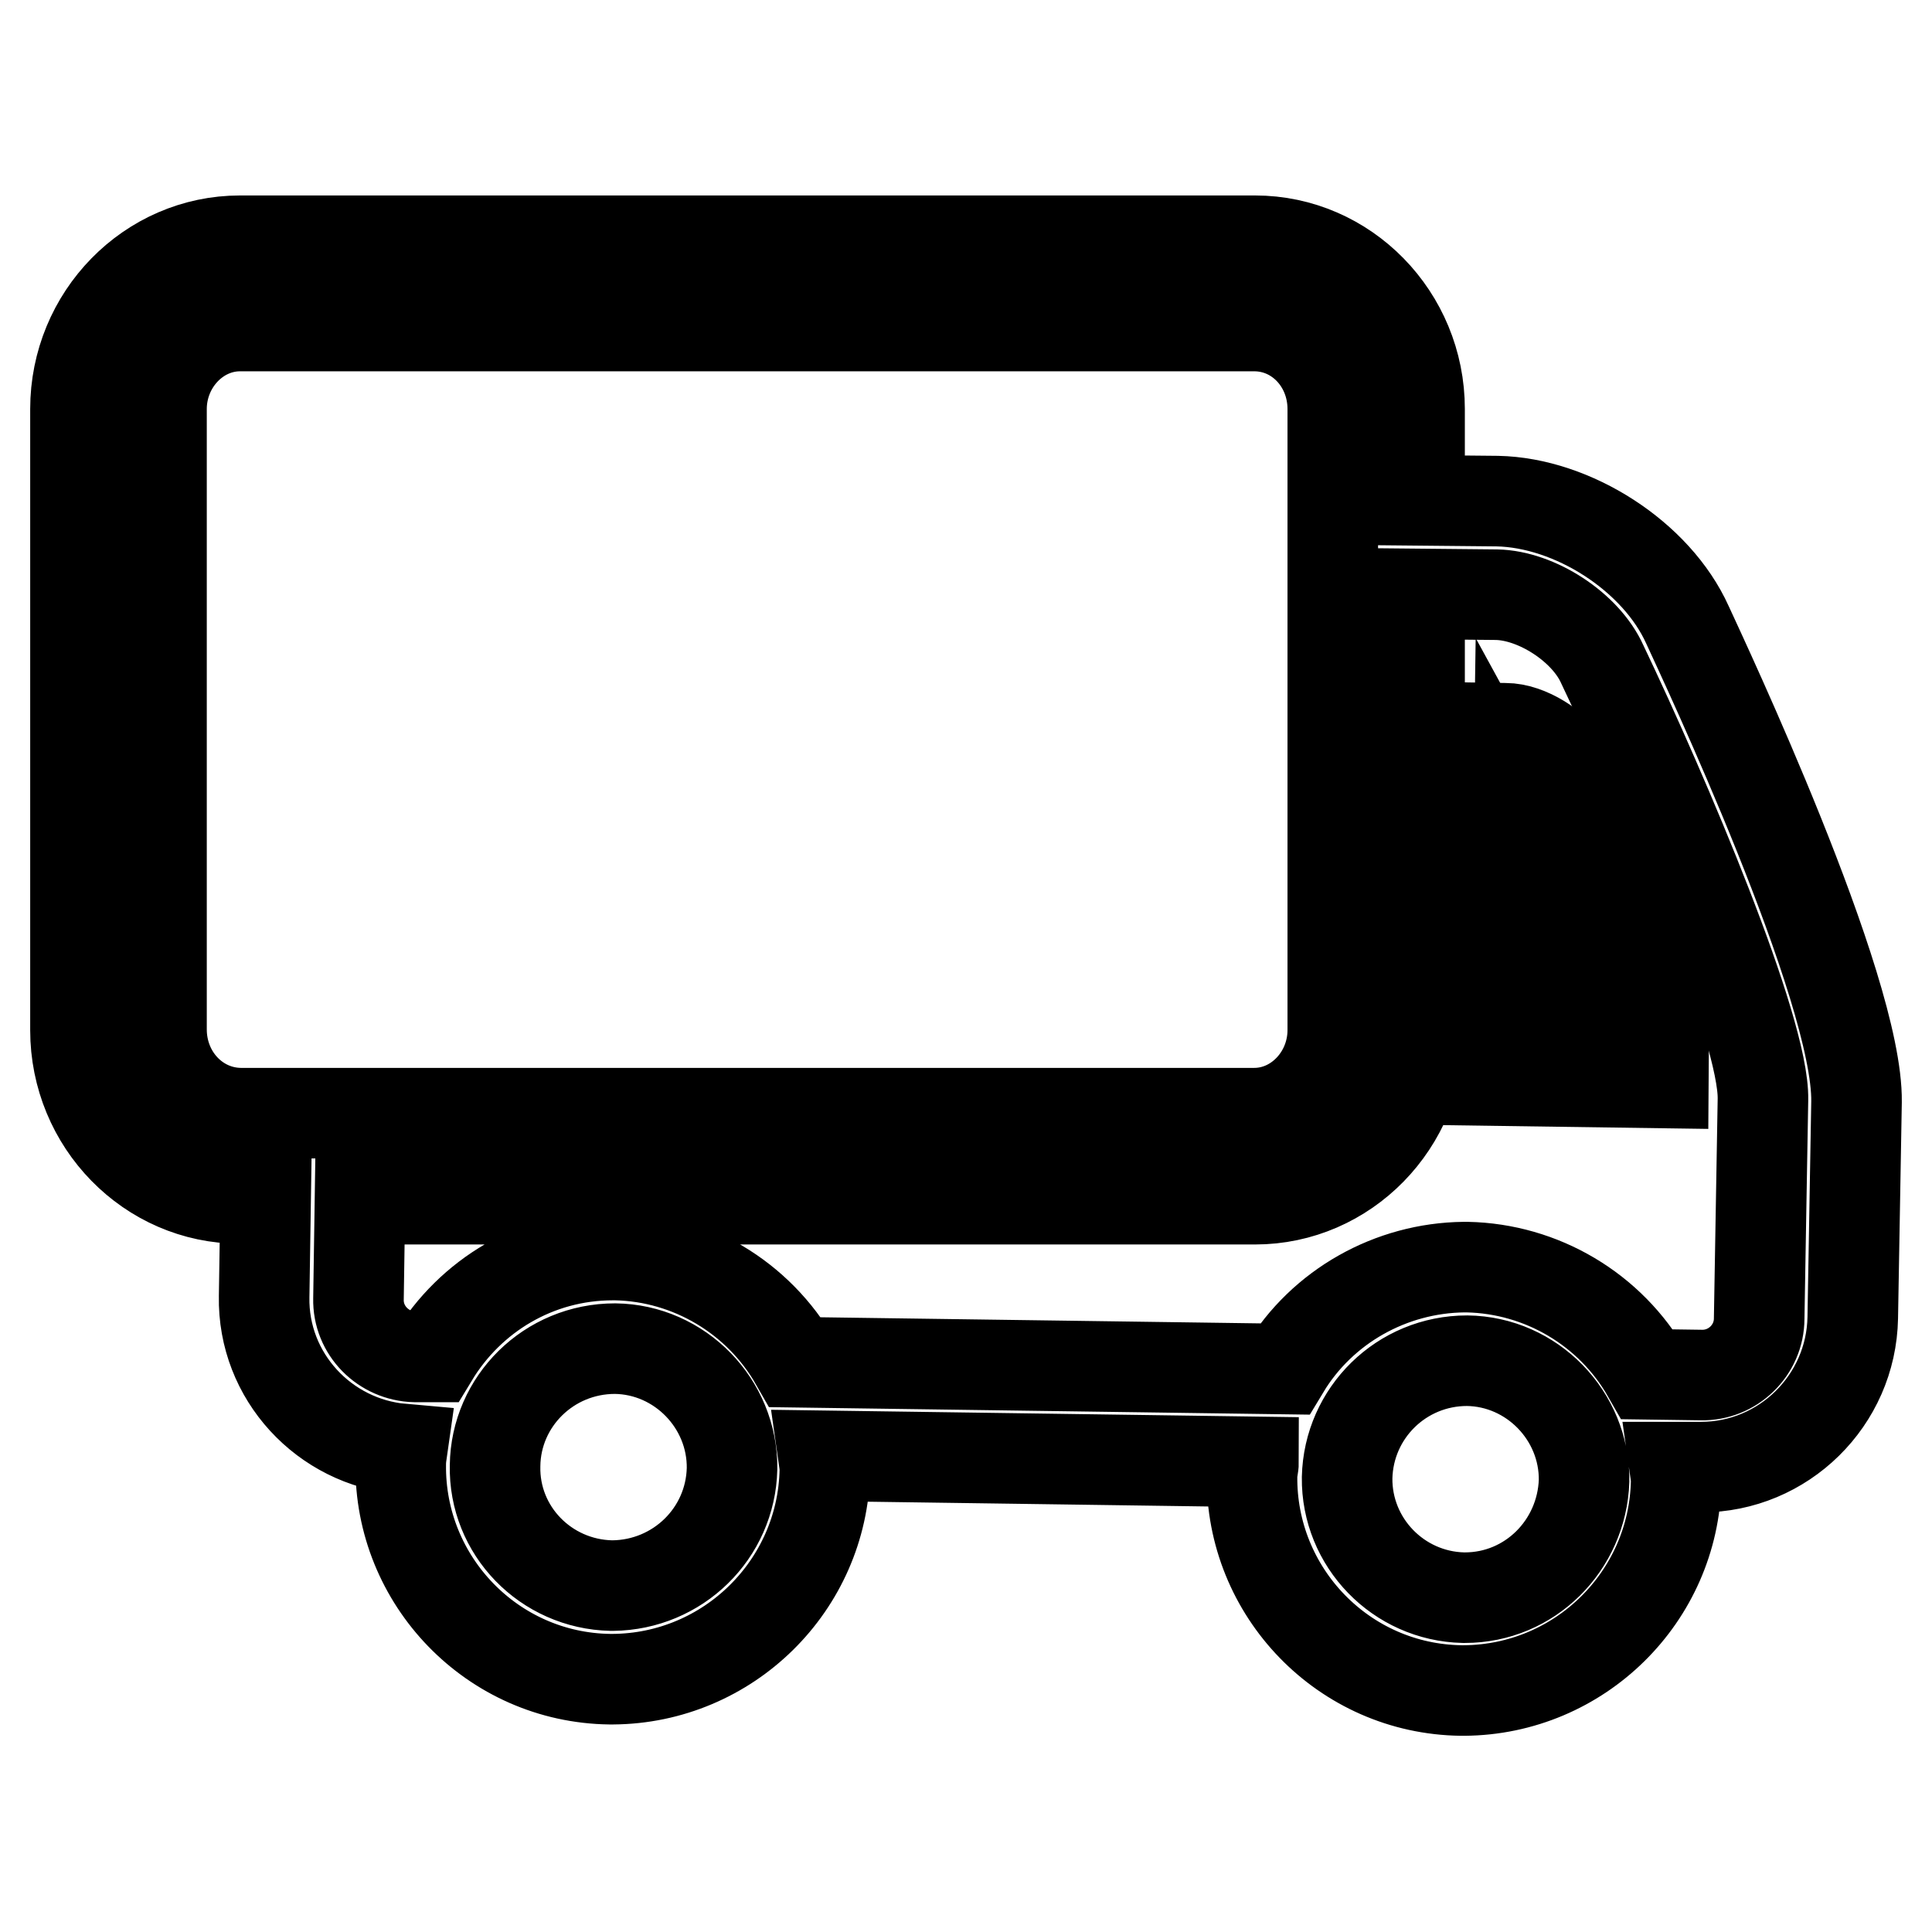
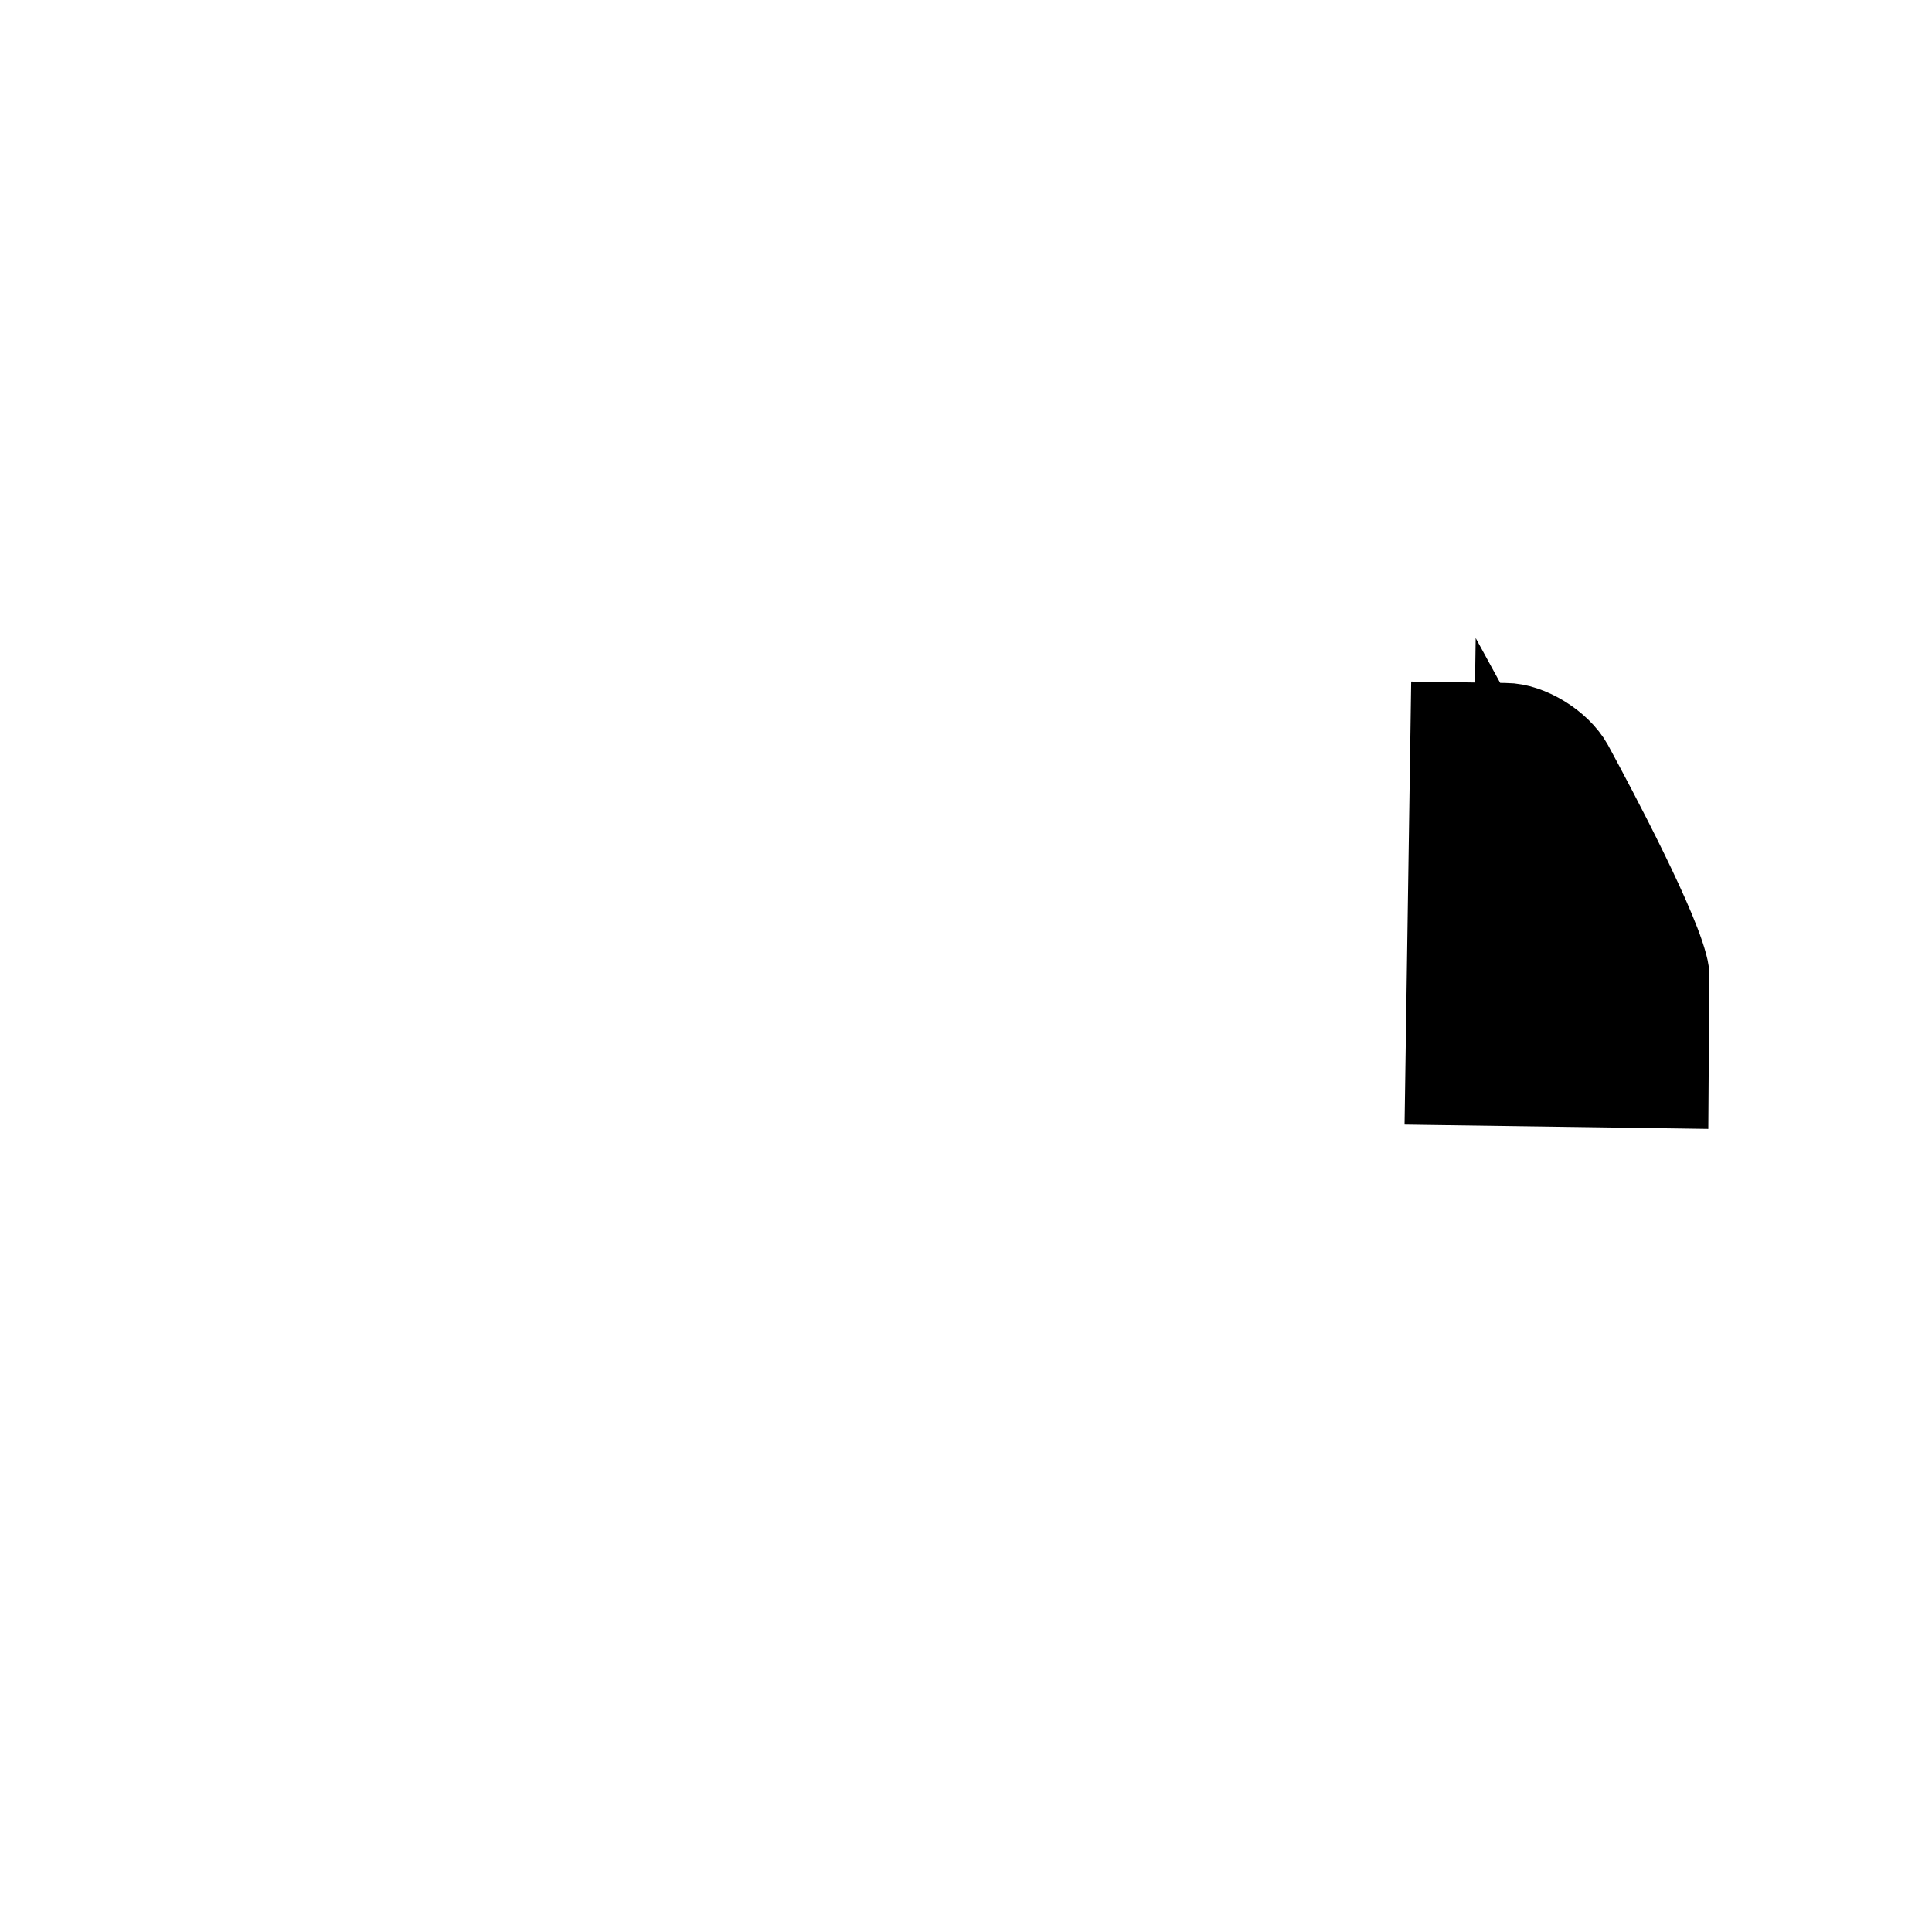
<svg xmlns="http://www.w3.org/2000/svg" version="1.1" x="0px" y="0px" viewBox="0 0 256 256" enable-background="new 0 0 256 256" xml:space="preserve">
  <g>
-     <path stroke-width="12" fill-opacity="0" stroke="#000000" d="M223.6,82.8c-4.1-9.1-15.2-16.2-25.2-16.4l-10.3-0.1V54.2c0-12.3-9.8-22.3-21.8-22.3H31.8 c-12,0-21.8,10-21.8,22.3v82.3c0,12.3,9.8,22.3,21.8,22.3h3.4l-0.2,13c-0.2,10.6,8,19.3,18.3,20.2c-0.1,0.7-0.2,1.3-0.2,2 c-0.2,15.5,12.2,28.3,27.7,28.5h0.4c15.3-0.1,27.8-12.4,28.1-27.7c0-0.6-0.1-1.2-0.2-1.9l57,0.8c0,0.6-0.2,1.2-0.2,1.8 c-0.2,15.5,12.2,28.3,27.7,28.5h0.4c15.3-0.1,27.8-12.4,28.1-27.7c0-0.6-0.1-1.2-0.2-1.9l3.2,0h0.3c10.9,0,19.9-8.8,20.1-19.8 L246,146C246.2,130.9,225.8,87.6,223.6,82.8z M21.4,136.4V54.2c0-6,4.7-11,10.4-11h134.4c5.8,0,10.4,4.9,10.4,11v82.3 c0,6-4.7,11-10.4,11H31.8C26,147.4,21.4,142.5,21.4,136.4z M81.2,210.1H81c-8.7-0.2-15.6-7.3-15.4-15.9c0.1-8.5,7.1-15.5,15.9-15.5 c8.6,0.1,15.6,7.3,15.5,15.9C96.8,203.2,89.8,210,81.2,210.1z M194.1,211.7h-0.2c-8.6-0.2-15.5-7.3-15.4-15.9 c0.2-8.6,7.2-15.5,15.9-15.5c8.6,0.1,15.6,7.3,15.5,15.9C209.6,204.8,202.7,211.7,194.1,211.7z M233.1,174.7c0,4.2-3.5,7.6-7.7,7.5 c0,0,0,0,0,0l-7.1-0.1c-4.9-8.6-14-14-23.9-14.2l-0.4,0c-9.7,0.1-18.8,5.2-23.8,13.5l-64.8-0.9c-4.9-8.6-14-14-23.8-14.2l-0.4,0 c-10.1,0-18.9,5.4-23.8,13.5l-2.4,0c-4.2-0.1-7.6-3.5-7.5-7.7l0.2-13.2h118.6c12,0,21.8-10,21.8-22.3V78.7l10.2,0.1 c5.3,0.1,11.8,4.3,14,9.2c8.3,17.4,21.5,48.5,21.3,57.7L233.1,174.7z" />
    <path stroke-width="12" fill-opacity="0" stroke="#000000" d="M199.5,96.5l-6.6-0.1l-0.7,46.7l28.2,0.4l0.1-14.5c-0.8-5.1-9.5-21.5-12.7-27.4 C206.3,98.9,202.4,96.5,199.5,96.5L199.5,96.5z M211.9,134.8l-11.1-0.1l0.4-27.3c5.8,10.6,10.5,20.8,10.8,22.2L211.9,134.8 L211.9,134.8z" />
  </g>
</svg>